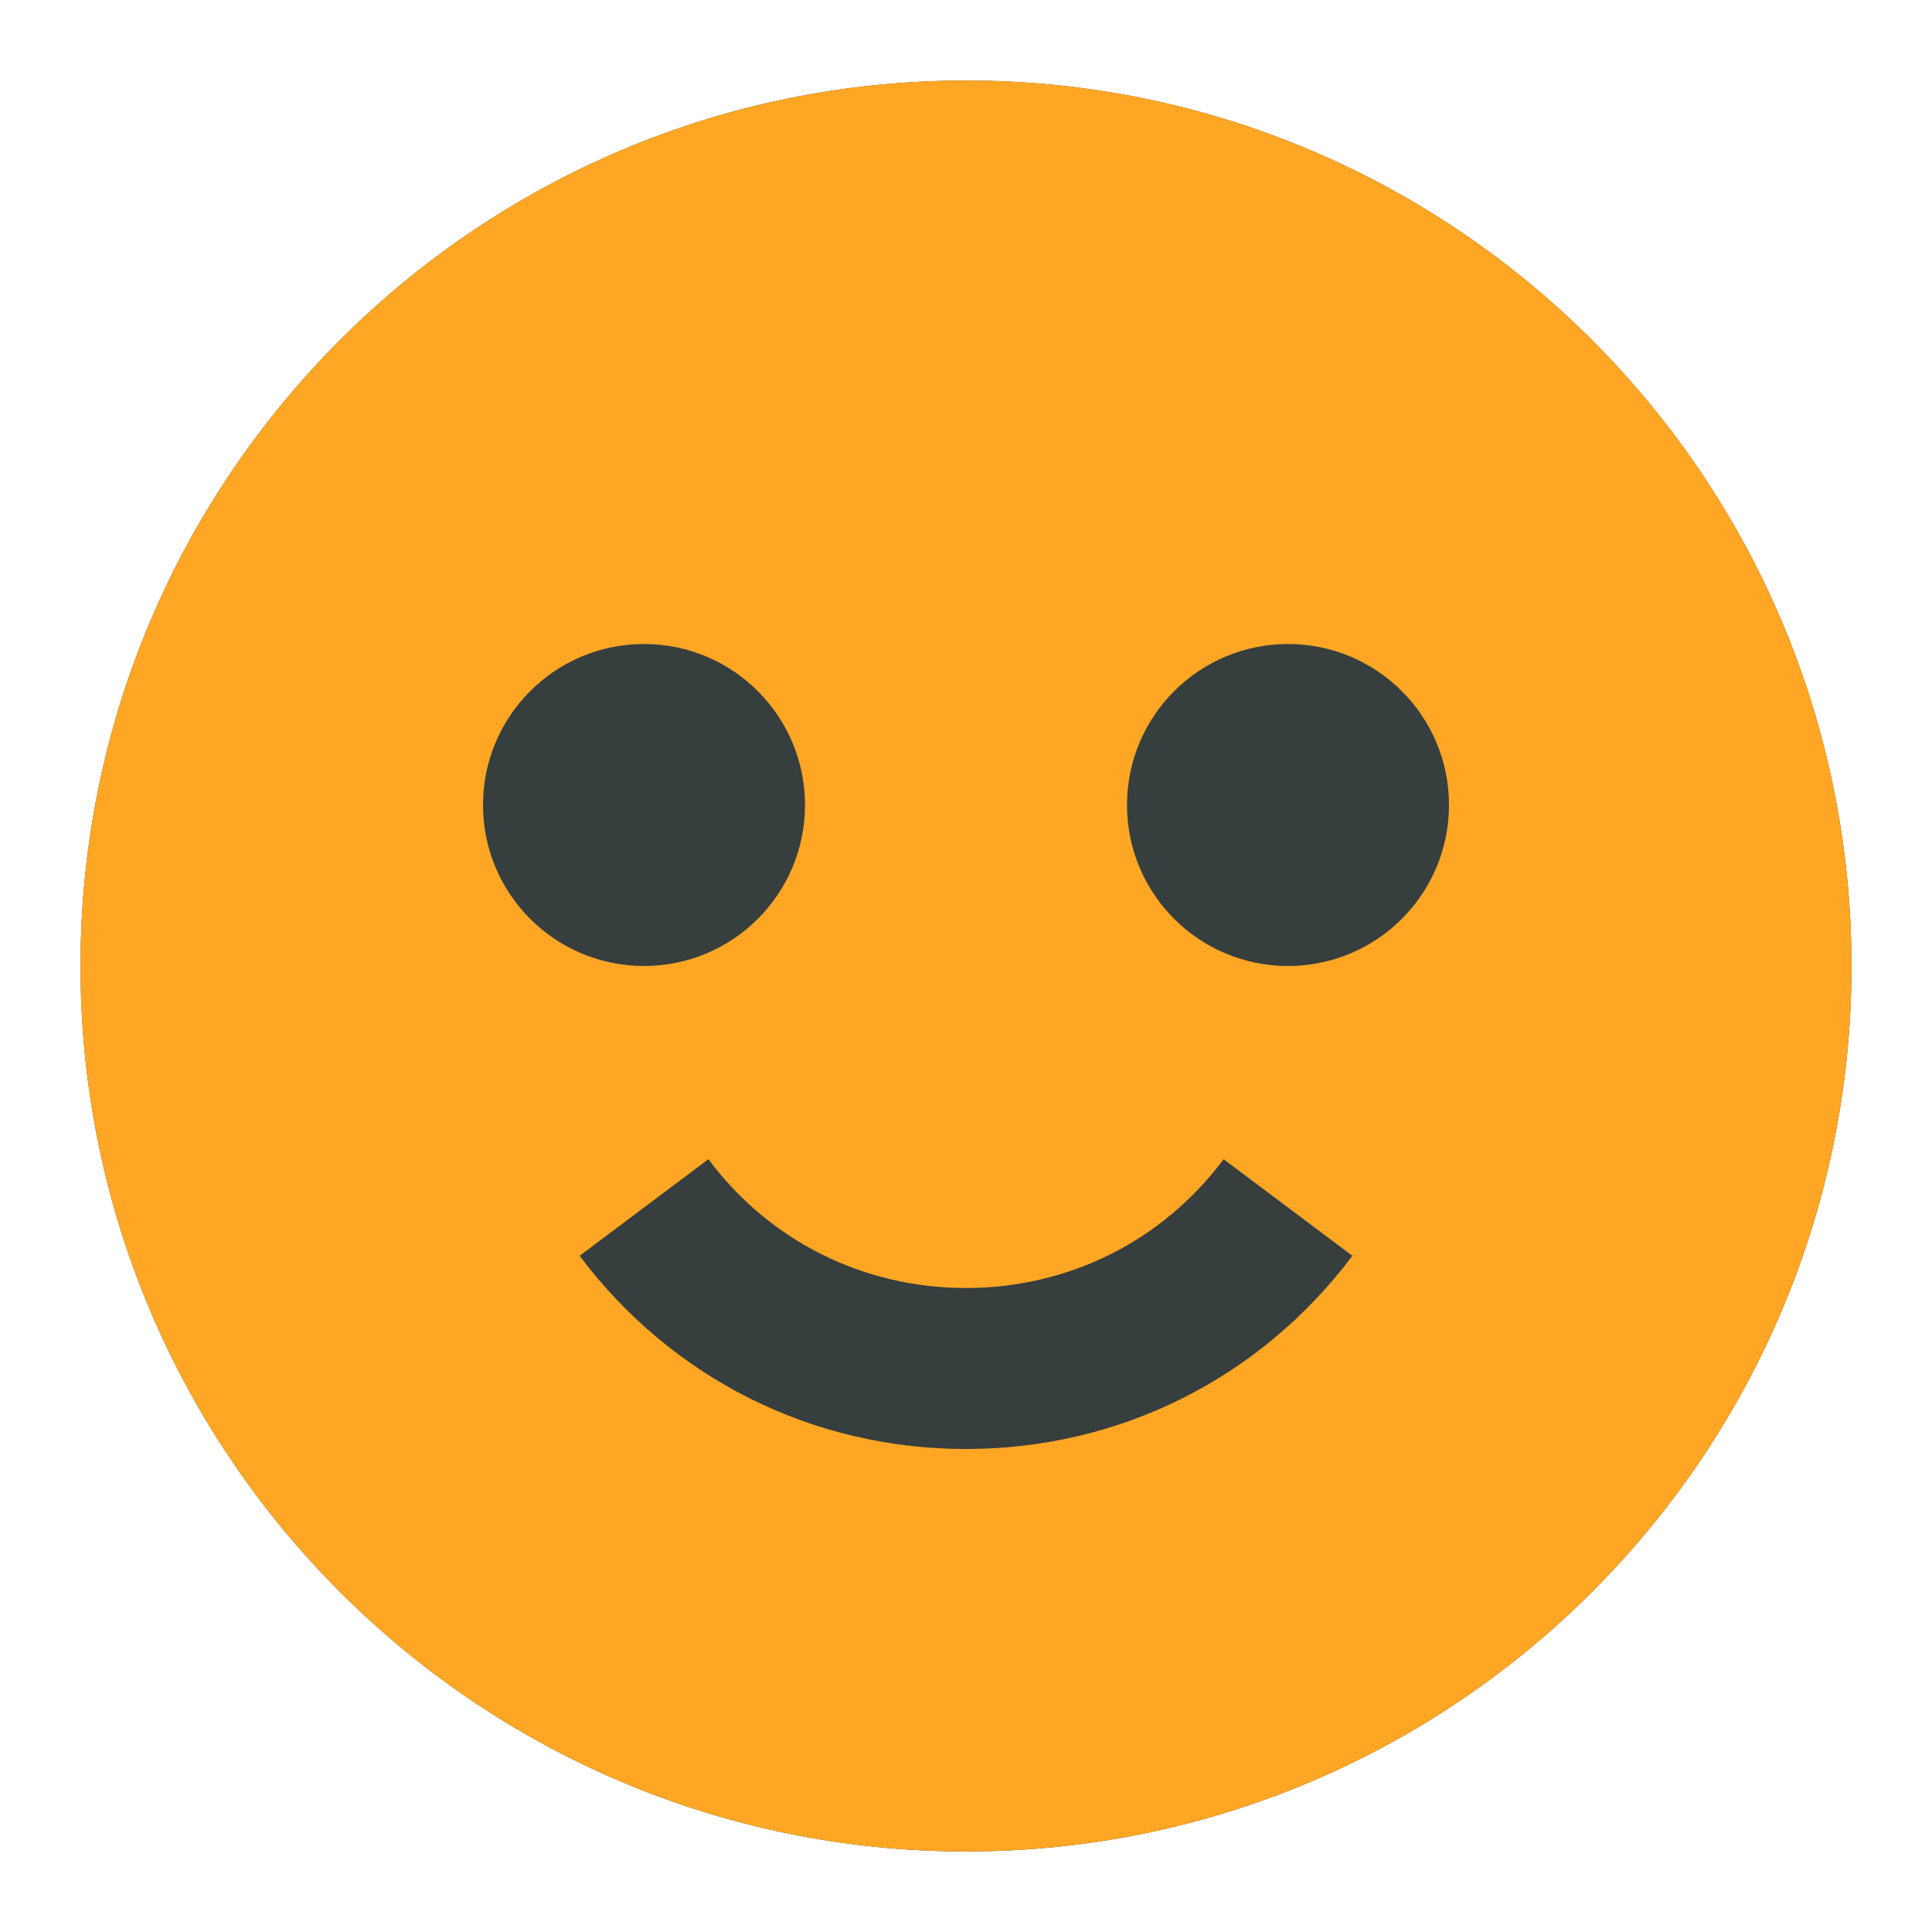
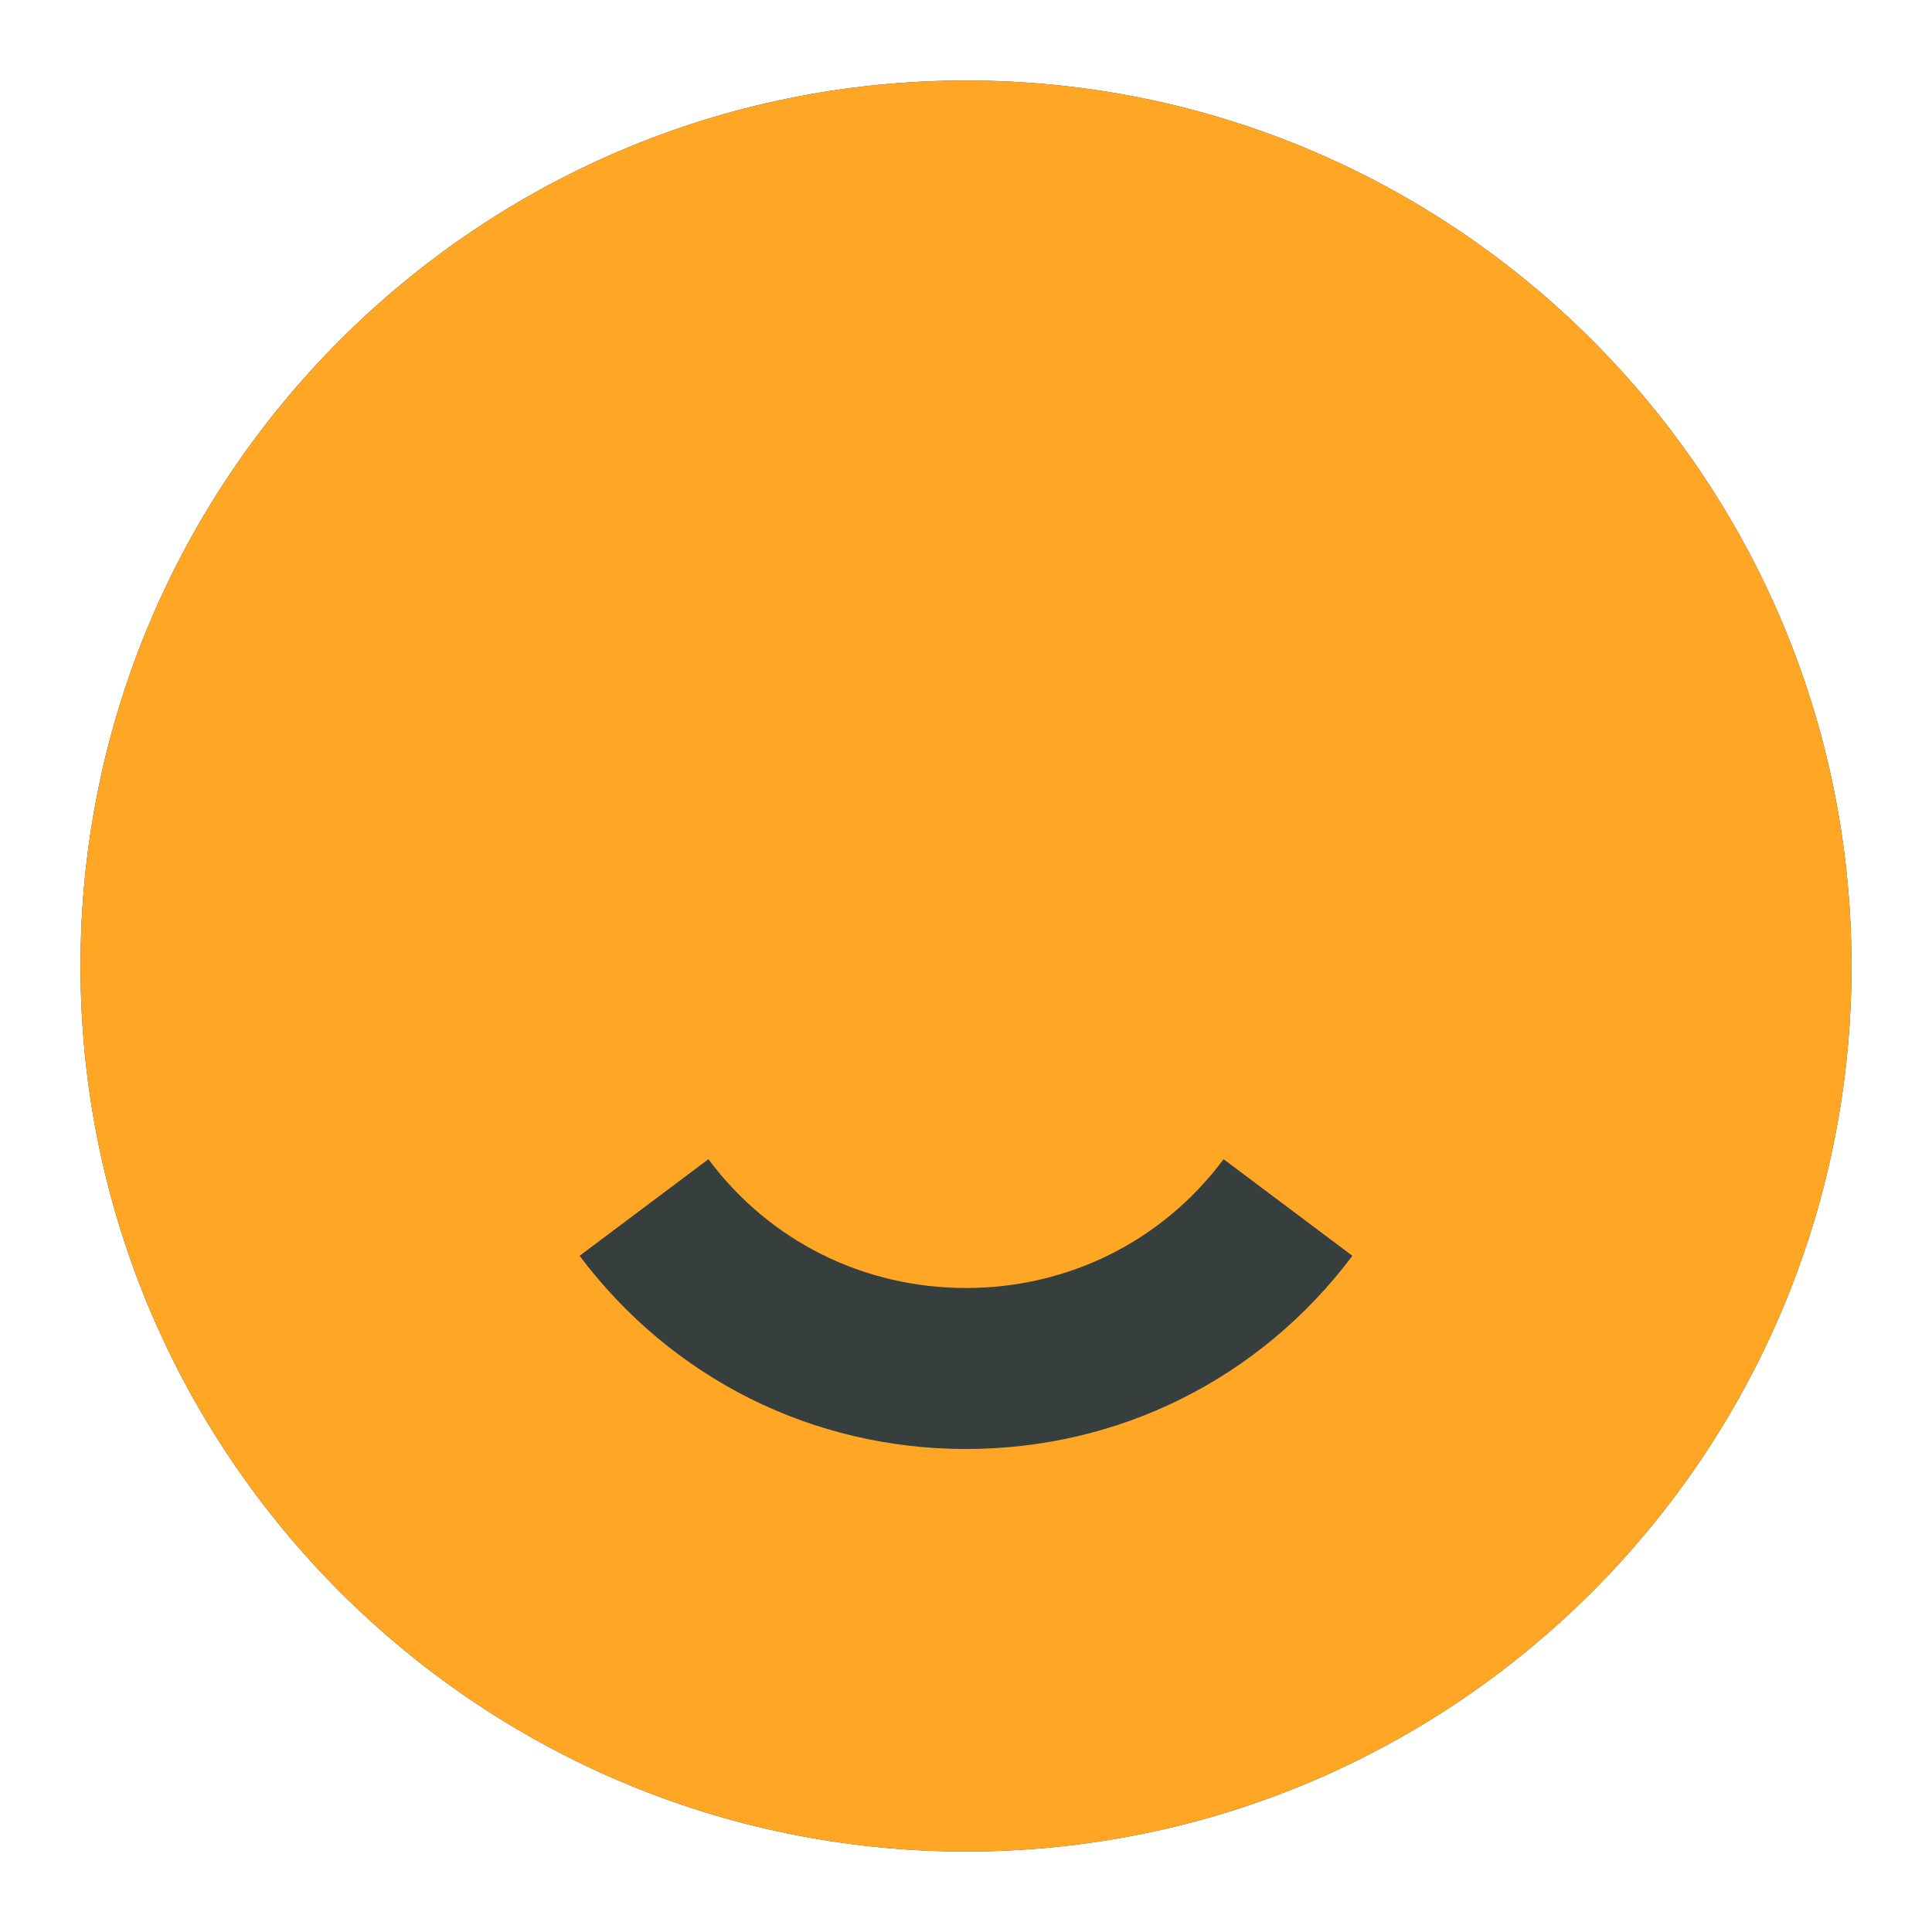
<svg xmlns="http://www.w3.org/2000/svg" id="ICONS" viewBox="0 0 24 24">
  <defs>
    <style>.cls-1{fill:#ffa724;}.cls-2{fill:#373e3e;}</style>
  </defs>
  <g>
    <path class="cls-2" d="M12,1C5.93,1,1,5.93,1,12s4.93,11,11,11,11-4.93,11-11S18.07,1,12,1Zm0,20c-4.96,0-9-4.04-9-9S7.04,3,12,3s9,4.04,9,9-4.04,9-9,9Z" />
    <g>
      <circle class="cls-2" cx="8" cy="10" r="2" />
-       <circle class="cls-2" cx="16" cy="10" r="2" />
-       <path class="cls-2" d="M12,16c-1.27,0-2.44-.58-3.2-1.6l-1.6,1.2c1.15,1.53,2.9,2.4,4.8,2.4s3.65-.87,4.8-2.4l-1.6-1.2c-.76,1.02-1.93,1.6-3.2,1.6Z" />
    </g>
  </g>
  <path class="cls-1" d="M12,23c-6.07,0-11-4.93-11-11S5.93,1,12,1s11,4.93,11,11-4.93,11-11,11Z" />
  <g>
    <g>
-       <circle class="cls-2" cx="8" cy="10" r="2" />
-       <circle class="cls-2" cx="16" cy="10" r="2" />
-     </g>
+       </g>
    <path class="cls-2" d="M12,16c-1.27,0-2.44-.58-3.2-1.6l-1.6,1.2c1.15,1.53,2.9,2.4,4.8,2.4s3.65-.87,4.8-2.4l-1.6-1.2c-.76,1.02-1.93,1.6-3.2,1.6Z" />
  </g>
</svg>